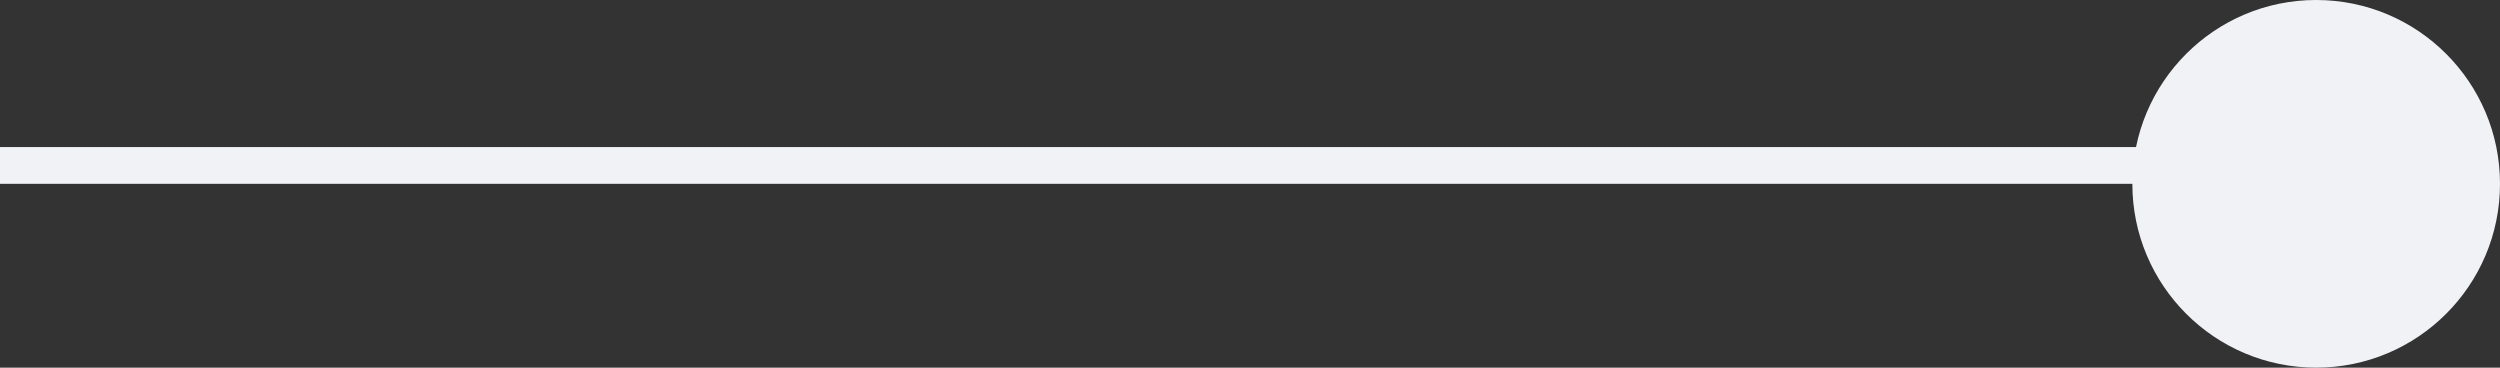
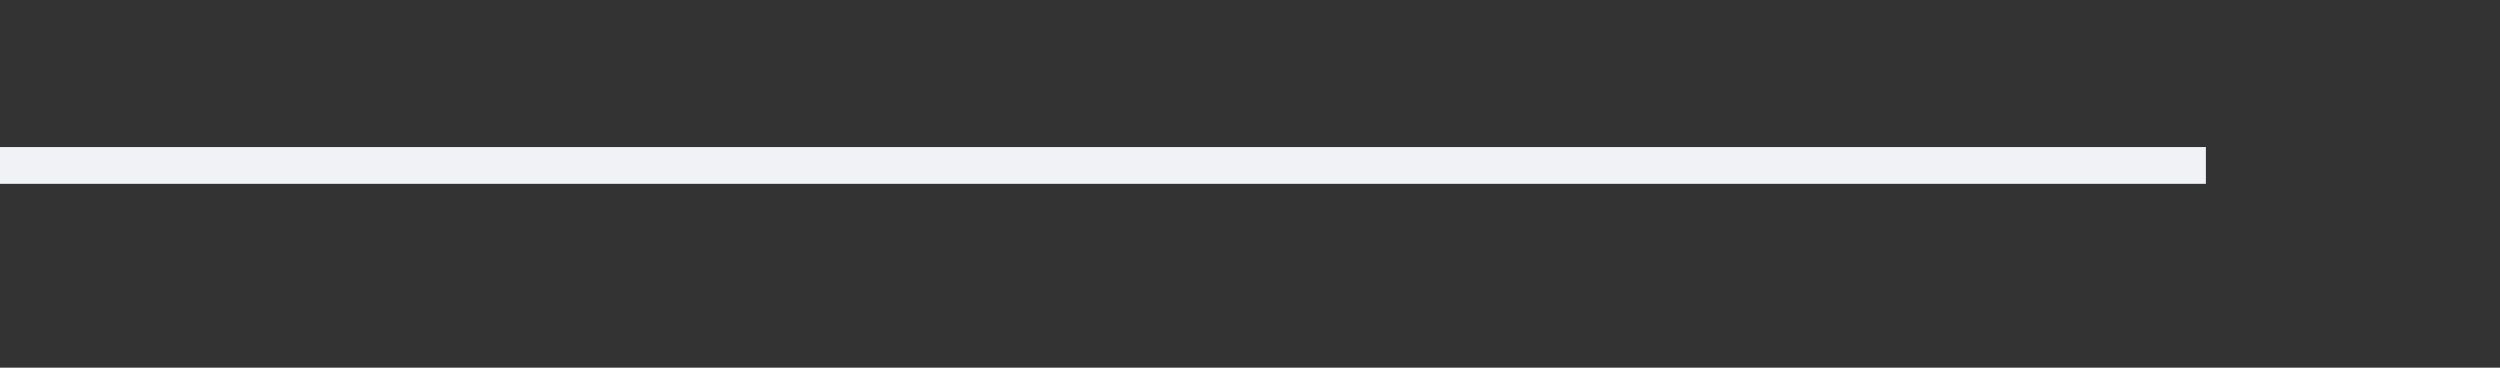
<svg xmlns="http://www.w3.org/2000/svg" width="68" height="10" viewBox="0 0 68 10" fill="none">
  <rect x="0" y="0" width="68" height="10" fill="#333333" stroke="none" />
  <path d="M60 4V5H0V4H60Z" fill="#F0F2F5" />
-   <path d="M68 5C68 7.761 65.761 10 63 10C60.239 10 58 7.761 58 5C58 2.239 60.239 0 63 0C65.761 0 68 2.239 68 5Z" fill="#F0F2F5" />
</svg>